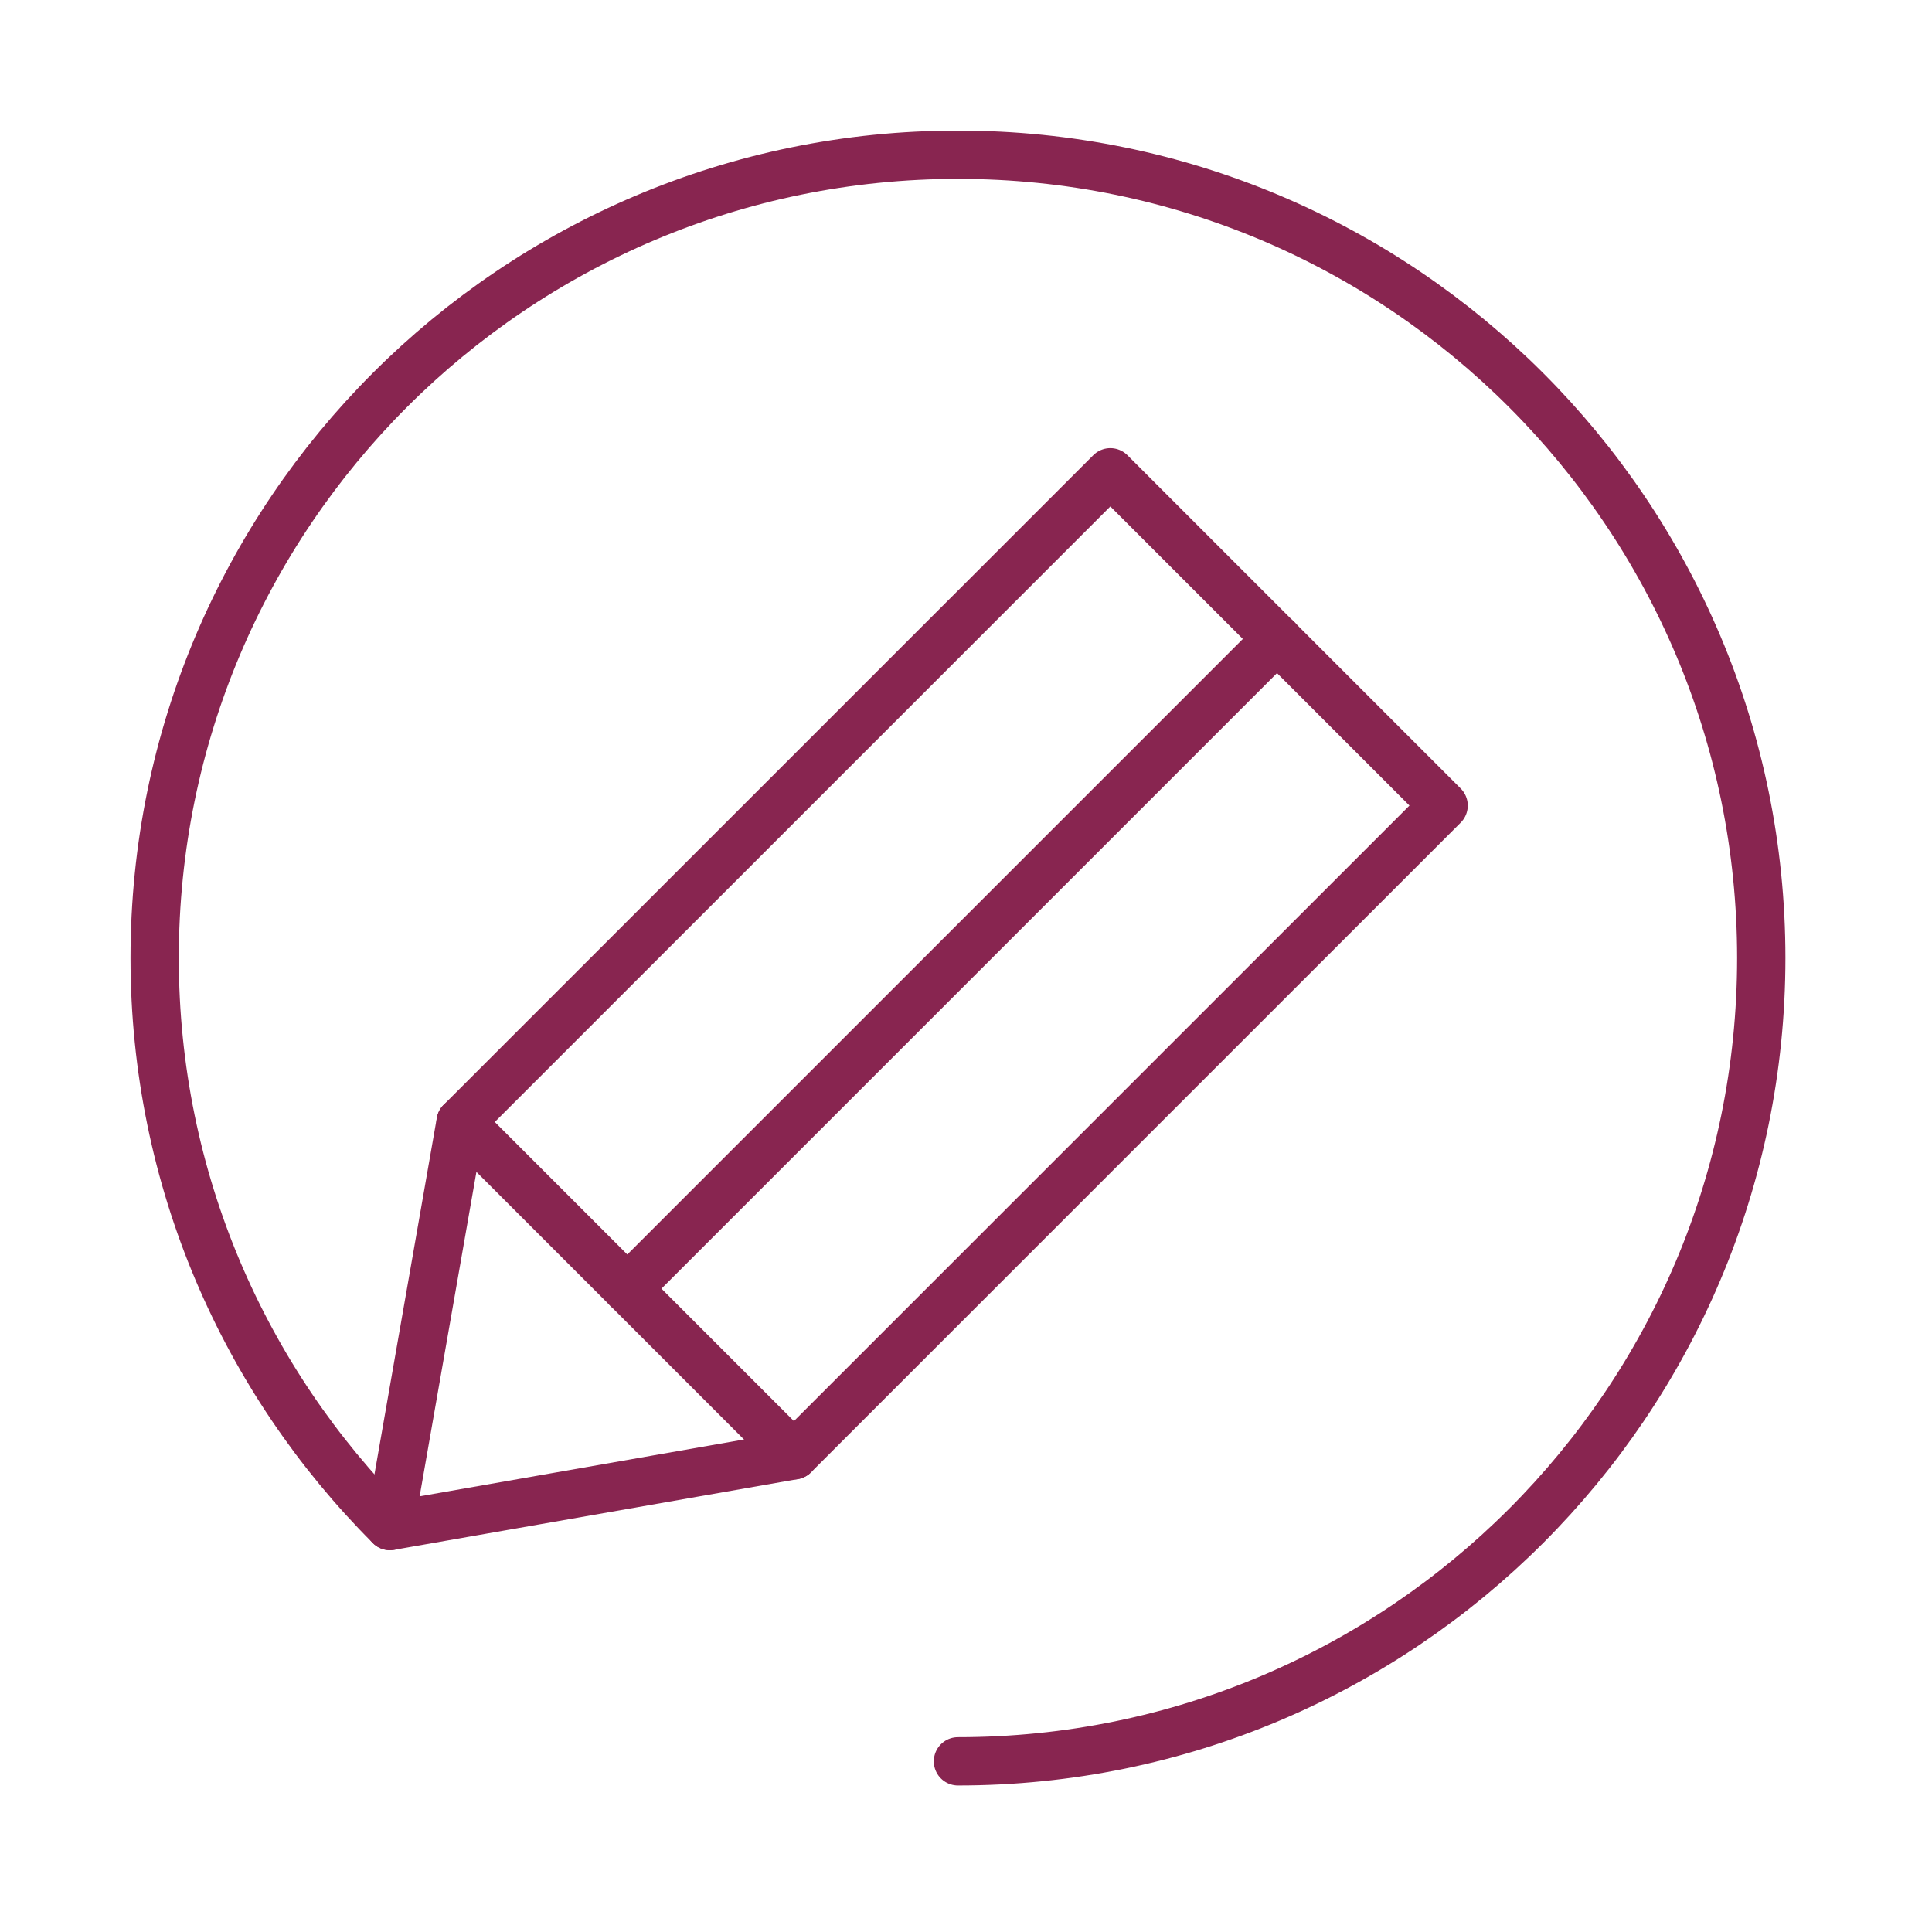
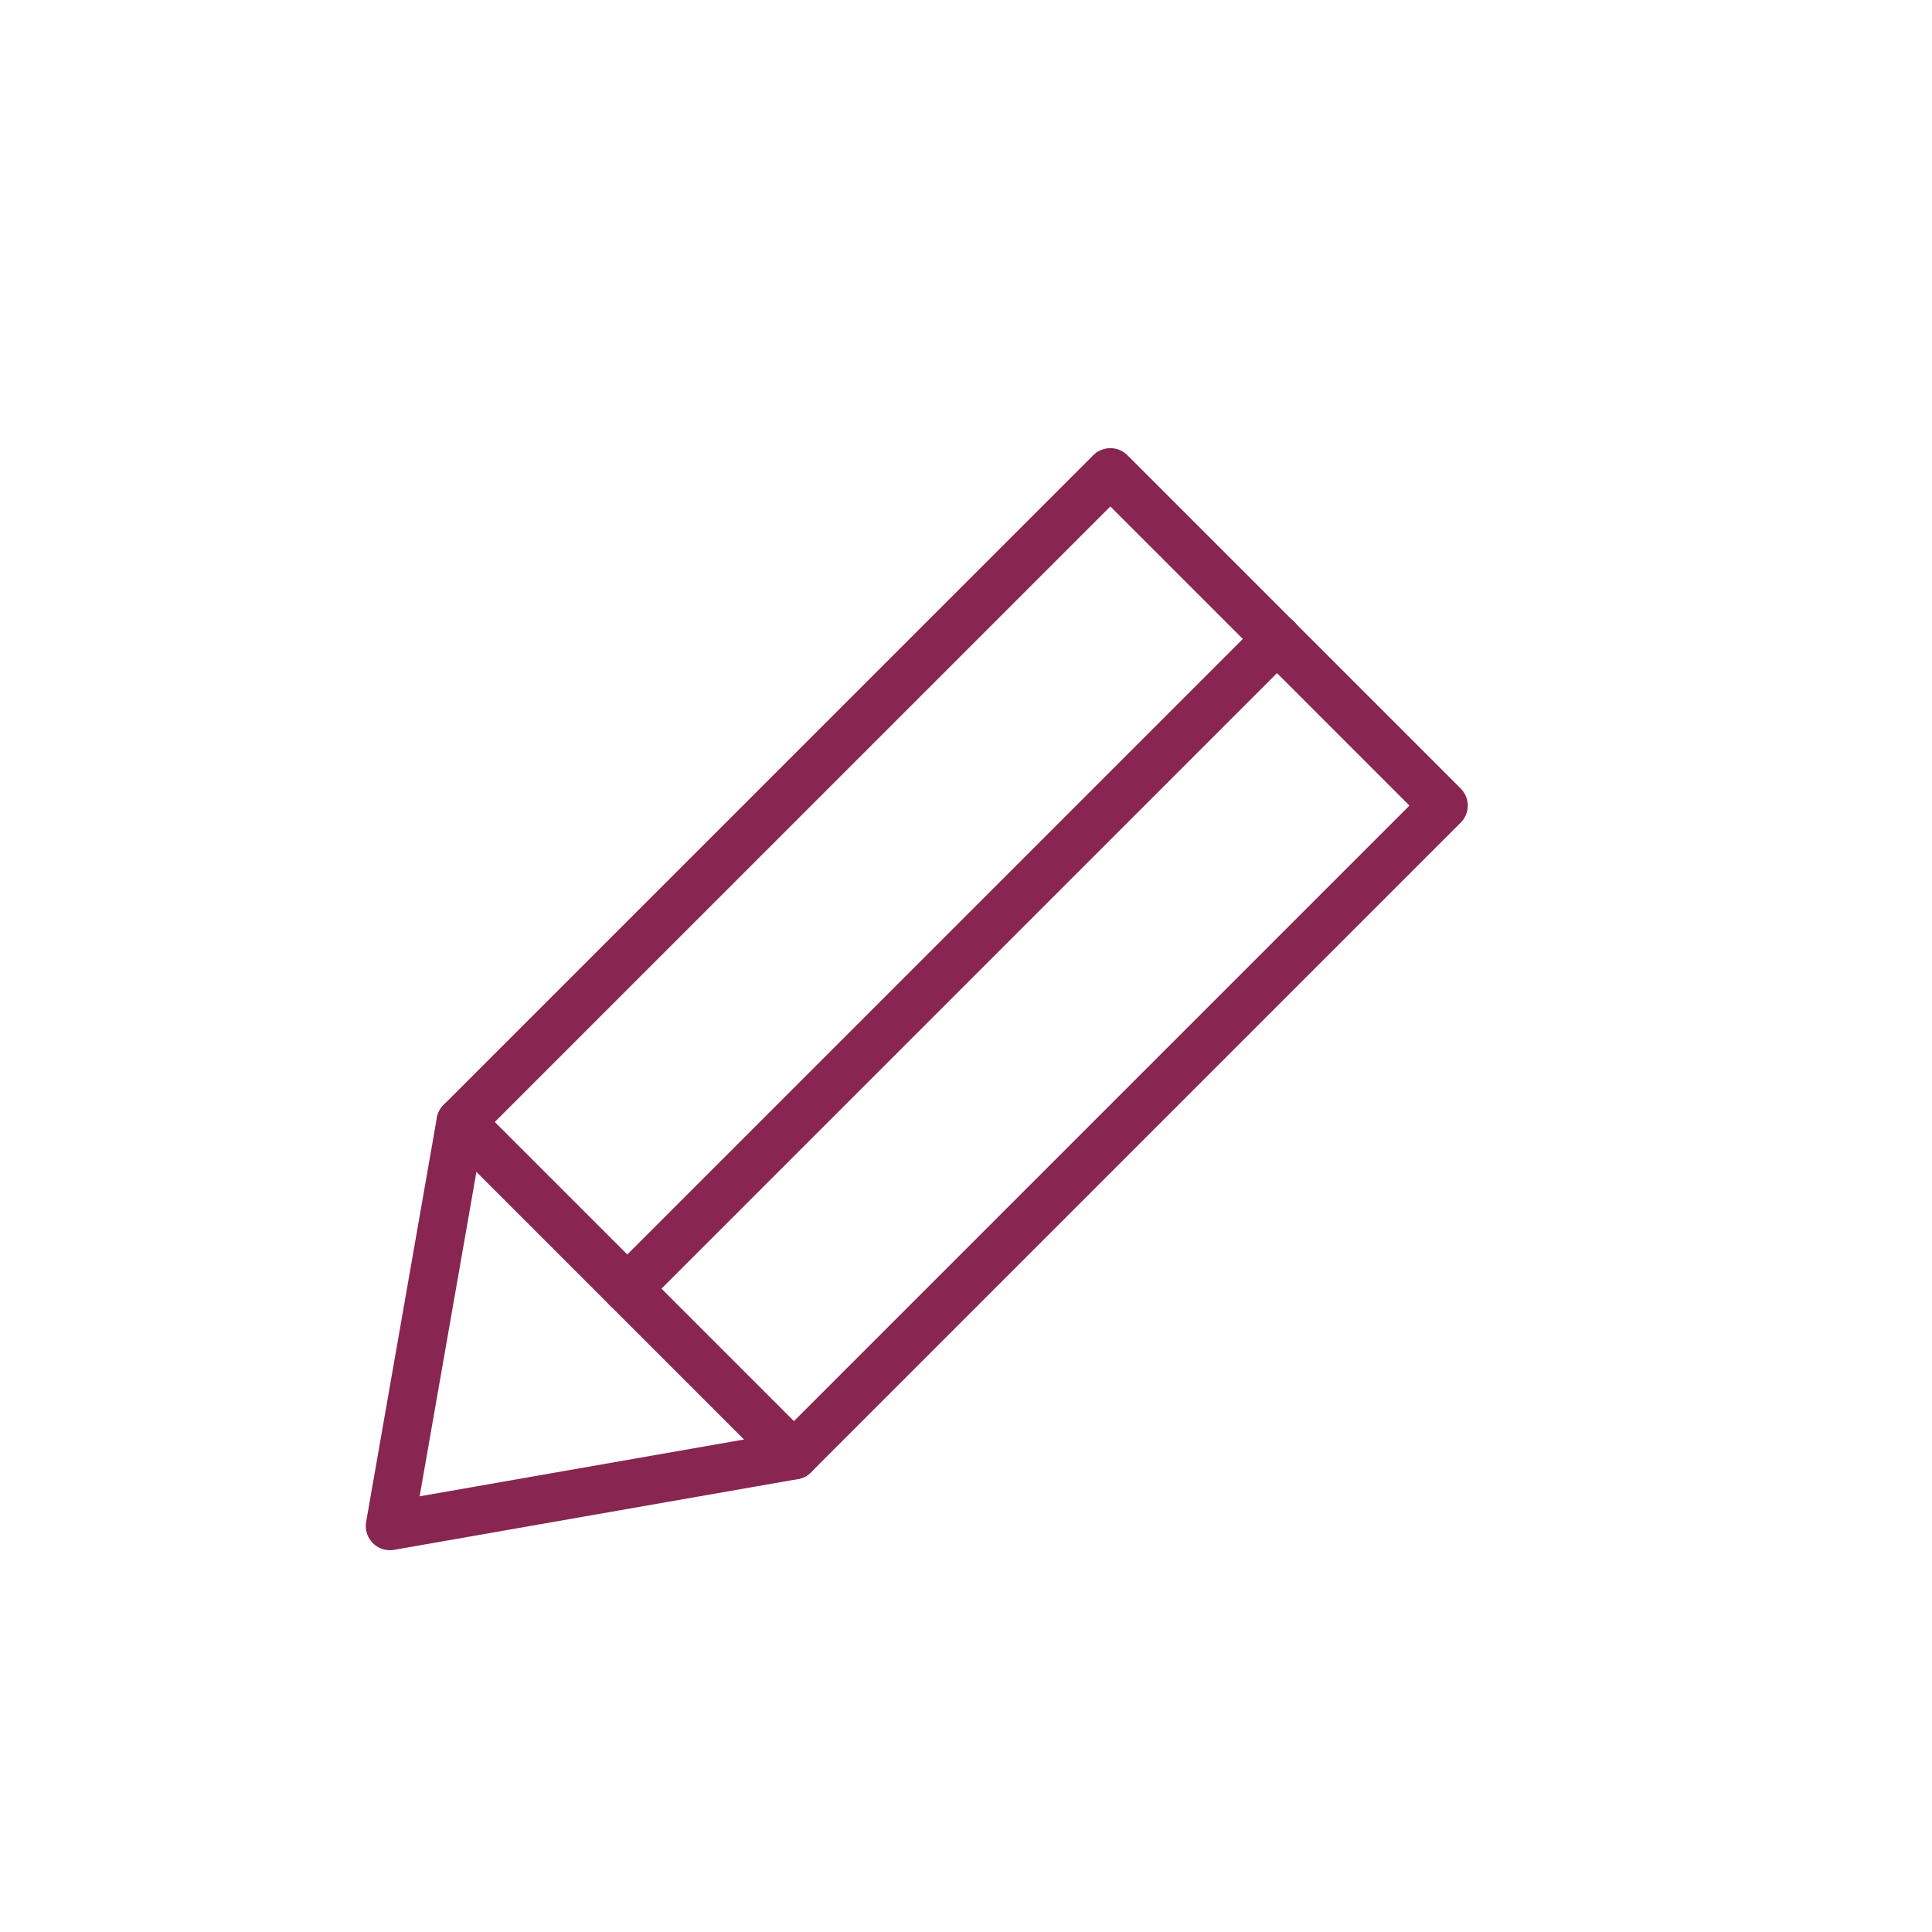
<svg xmlns="http://www.w3.org/2000/svg" width="80" height="80" viewBox="0 0 80 80" fill="none">
  <path d="M45.977 19.557L59.777 33.357L32.874 60.26L16.146 63.19L19.074 46.459L45.977 19.557Z" stroke="#882550" stroke-width="2" stroke-miterlimit="10" stroke-linecap="round" stroke-linejoin="round" />
  <path d="M32.874 60.259L19.074 46.459" stroke="#882550" stroke-width="2" stroke-miterlimit="10" stroke-linecap="round" stroke-linejoin="round" />
  <path d="M25.975 53.361L52.883 26.453" stroke="#882550" stroke-width="2" stroke-miterlimit="10" stroke-linecap="round" stroke-linejoin="round" />
  <mask id="mask0_78_1583" style="mask-type:luminance" maskUnits="userSpaceOnUse" x="4" y="4" width="72" height="72">
    <path d="M74.001 74.003V5.336H5.334V74.003H74.001Z" fill="white" stroke="white" stroke-width="2" />
  </mask>
  <g mask="url(#mask0_78_1583)">
-     <path d="M39.667 72.933C58.038 72.933 72.93 58.04 72.93 39.67C72.93 21.299 58.038 6.407 39.667 6.407C21.297 6.407 6.404 21.299 6.404 39.67C6.404 48.855 10.127 57.171 16.147 63.19" stroke="#882550" stroke-width="2" stroke-miterlimit="10" stroke-linecap="round" stroke-linejoin="round" />
-   </g>
+     </g>
</svg>